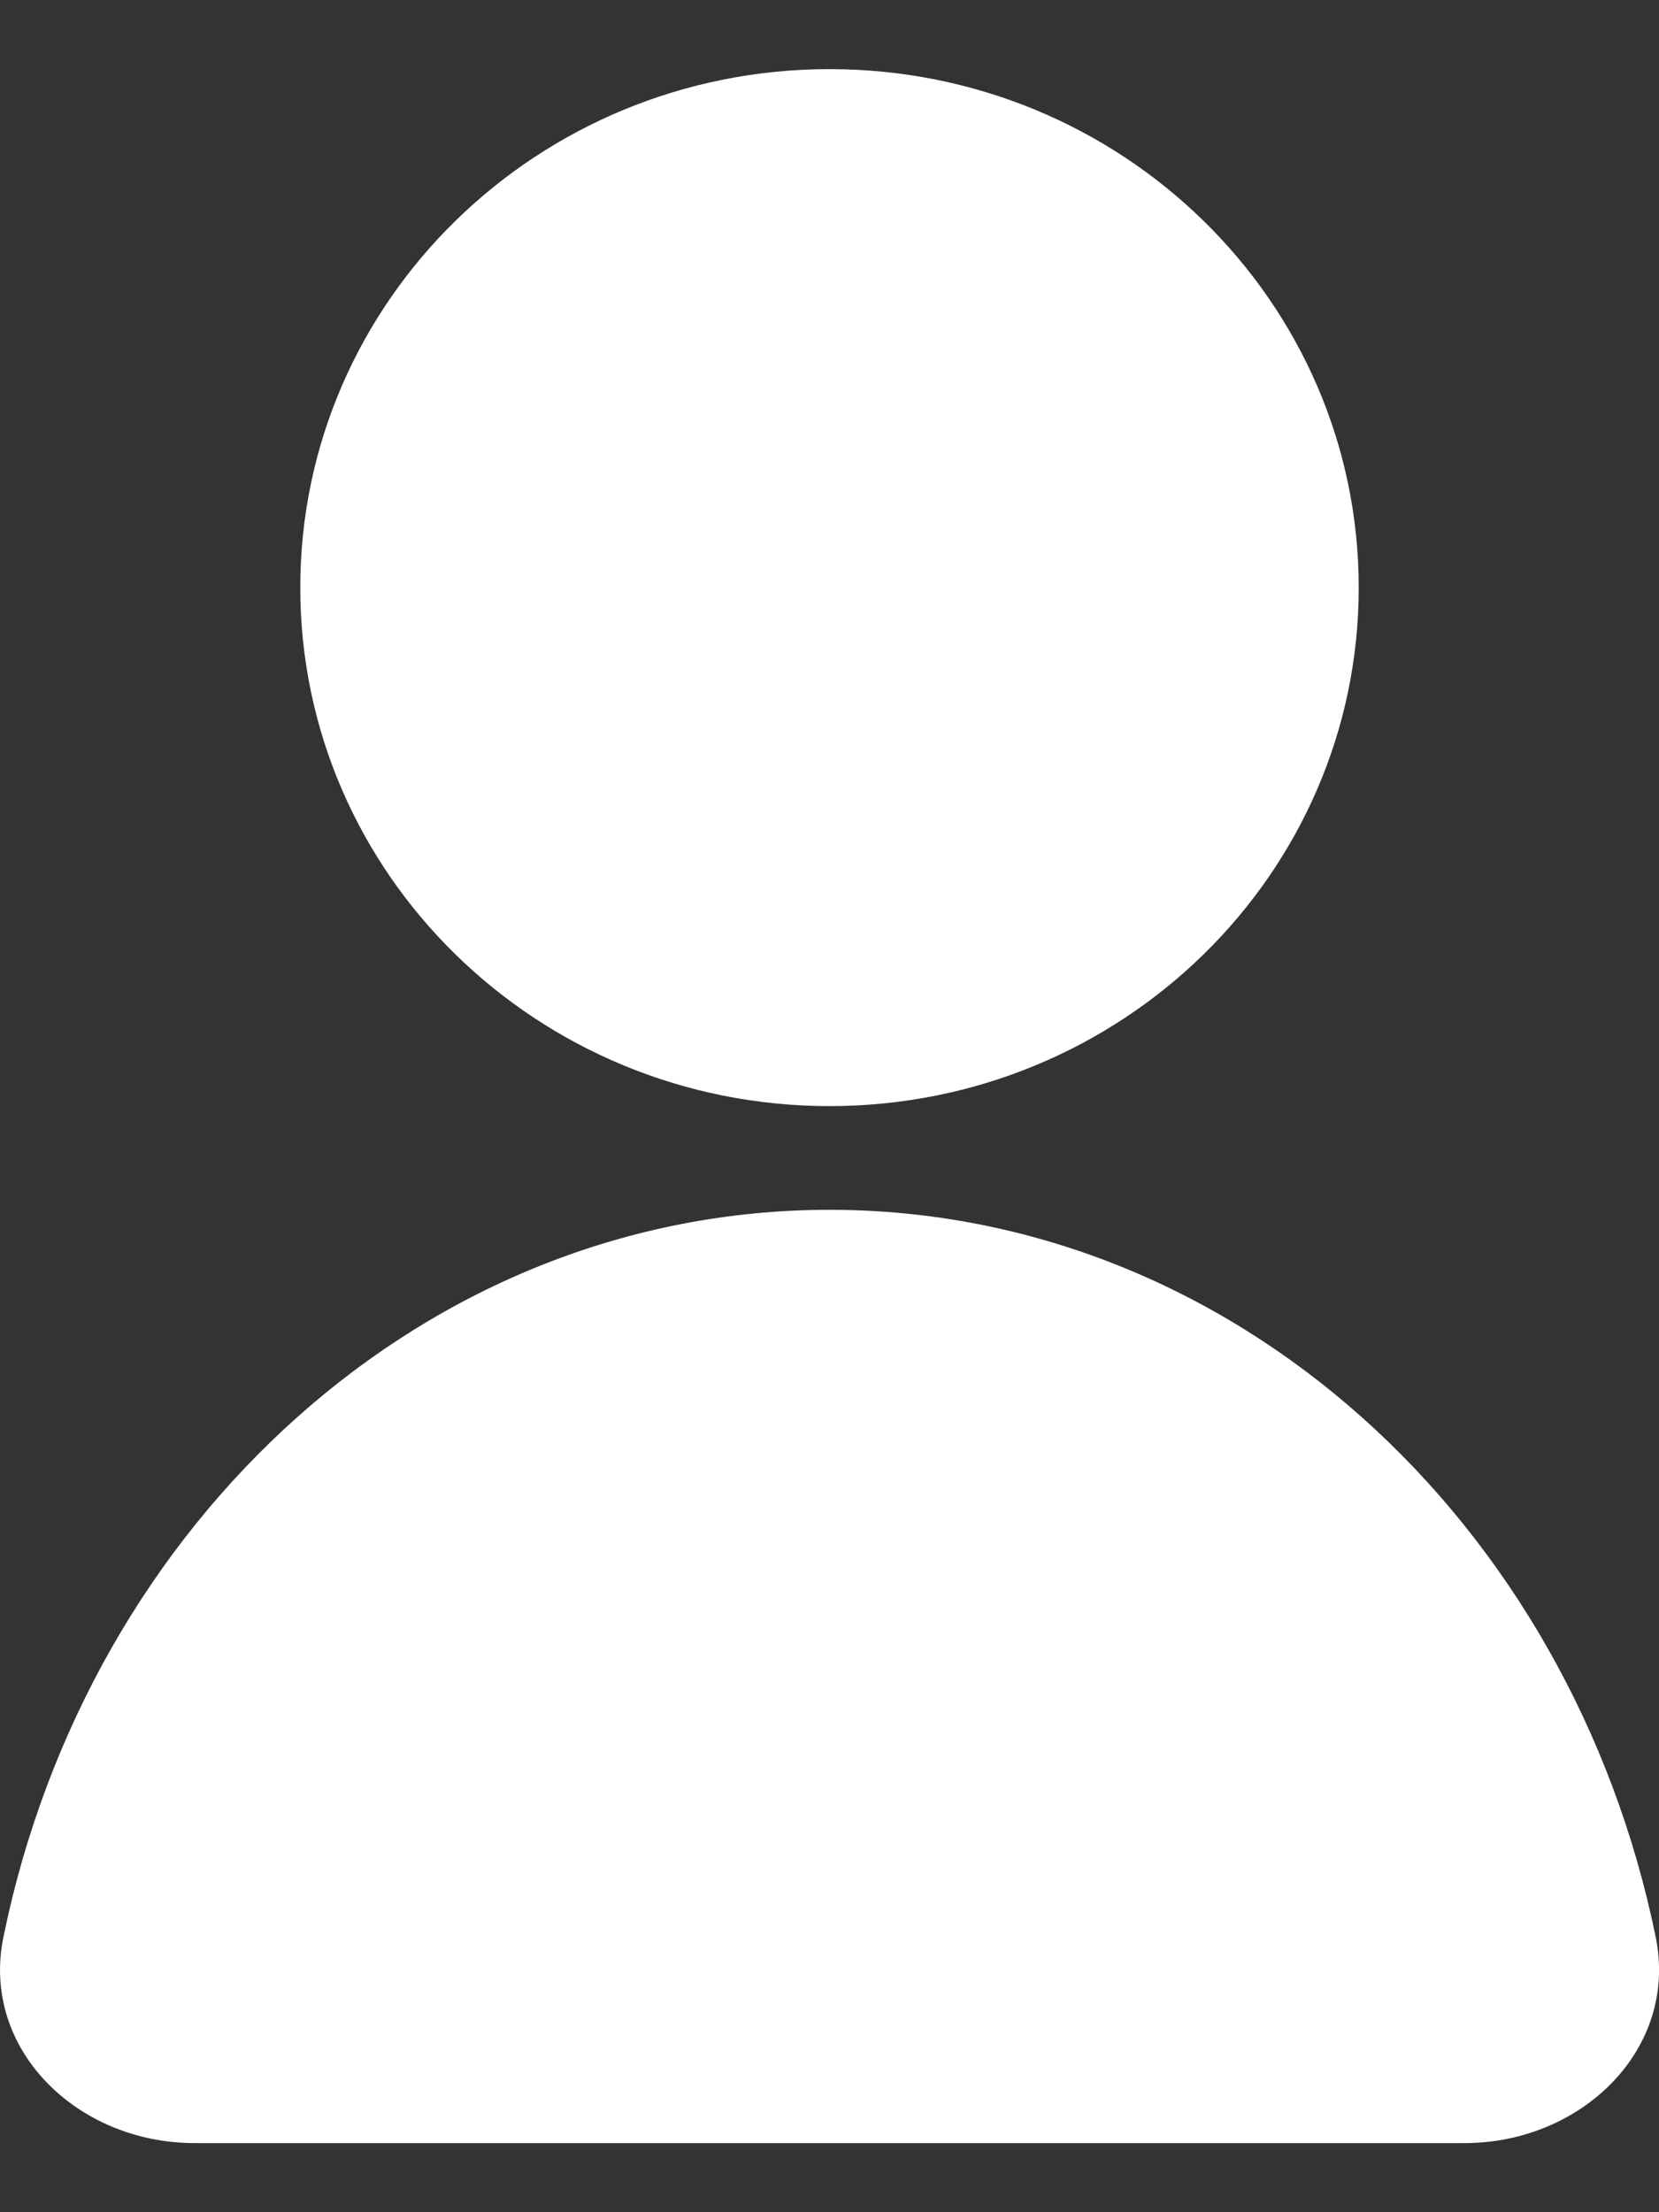
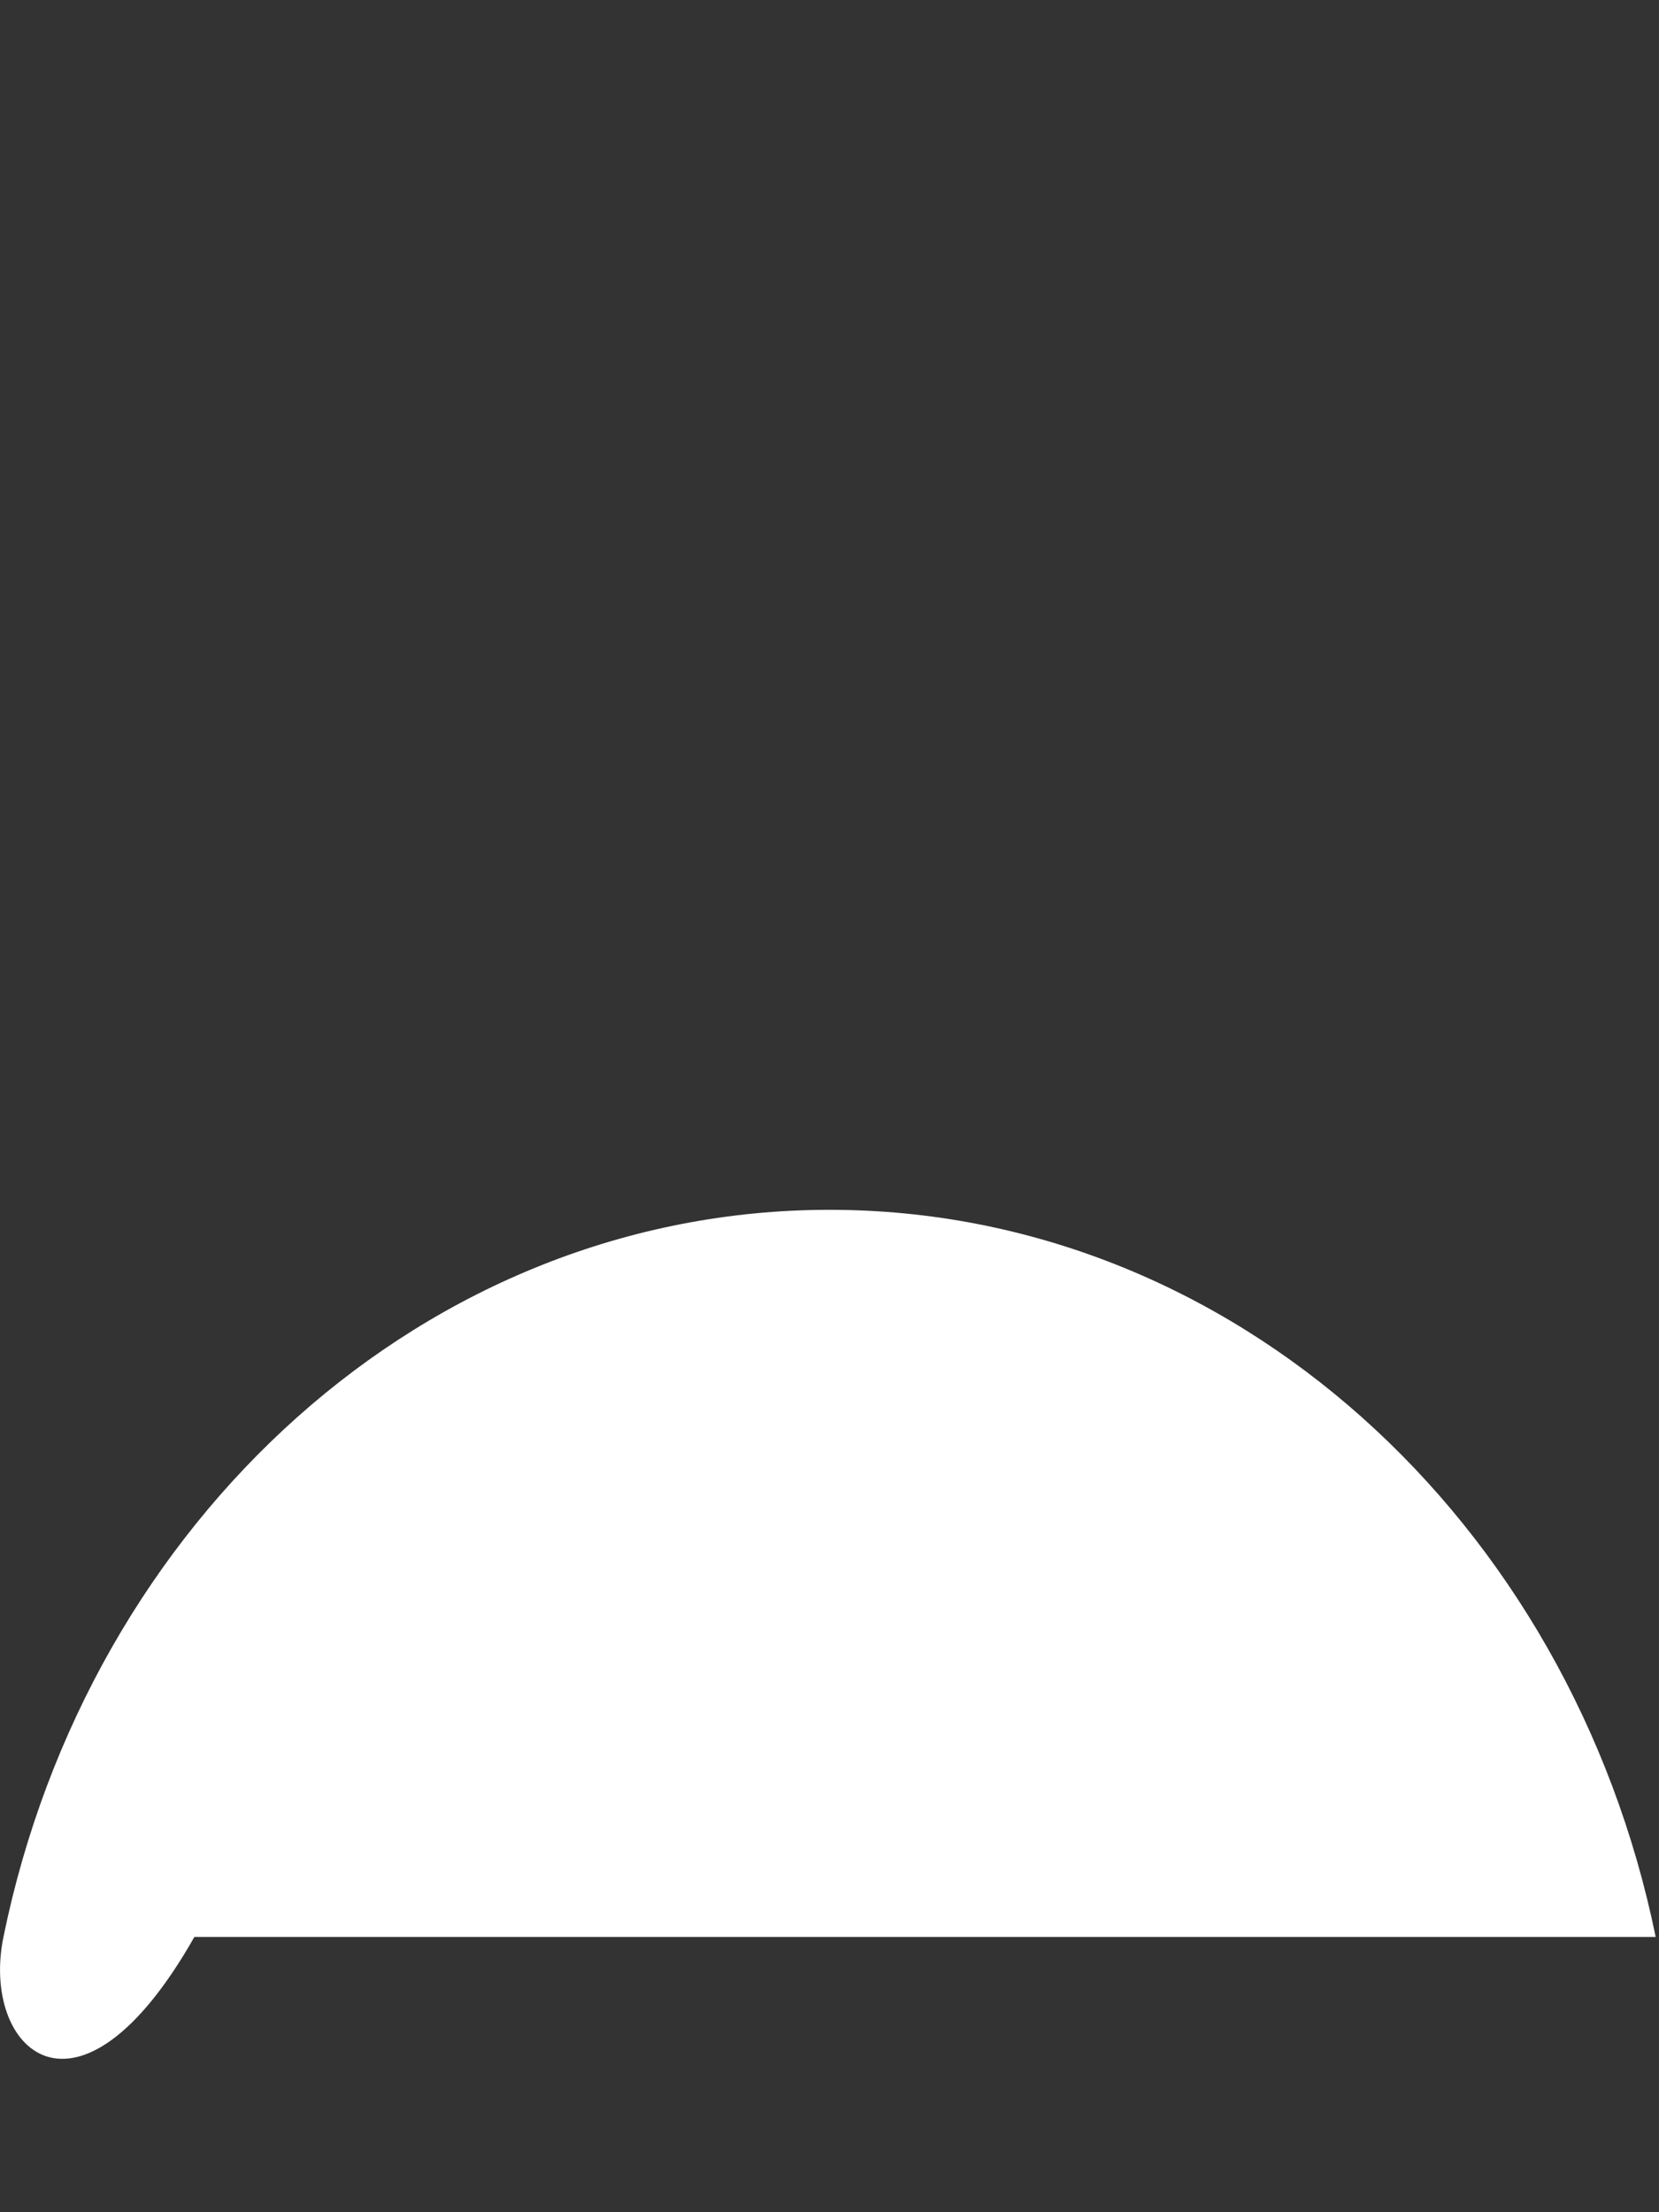
<svg xmlns="http://www.w3.org/2000/svg" width="12" height="16" viewBox="0 0 12 16" fill="none">
  <rect x="0" y="0" width="12" height="16" fill="#333333" stroke="none" />
-   <path d="M6 8C8.114 8 9.828 6.321 9.828 4.25C9.828 2.179 8.114 0.5 6 0.5C3.886 0.5 2.172 2.179 2.172 4.25C2.172 6.321 3.886 8 6 8Z" fill="white" />
-   <path d="M0.025 14.009C0.64 10.999 3.082 8.75 6 8.75C8.918 8.75 11.36 10.999 11.976 14.009C12.142 14.821 11.44 15.5 10.594 15.5H1.406C0.56 15.5 -0.142 14.821 0.025 14.009Z" fill="white" />
+   <path d="M0.025 14.009C0.64 10.999 3.082 8.75 6 8.75C8.918 8.75 11.36 10.999 11.976 14.009H1.406C0.56 15.5 -0.142 14.821 0.025 14.009Z" fill="white" />
</svg>